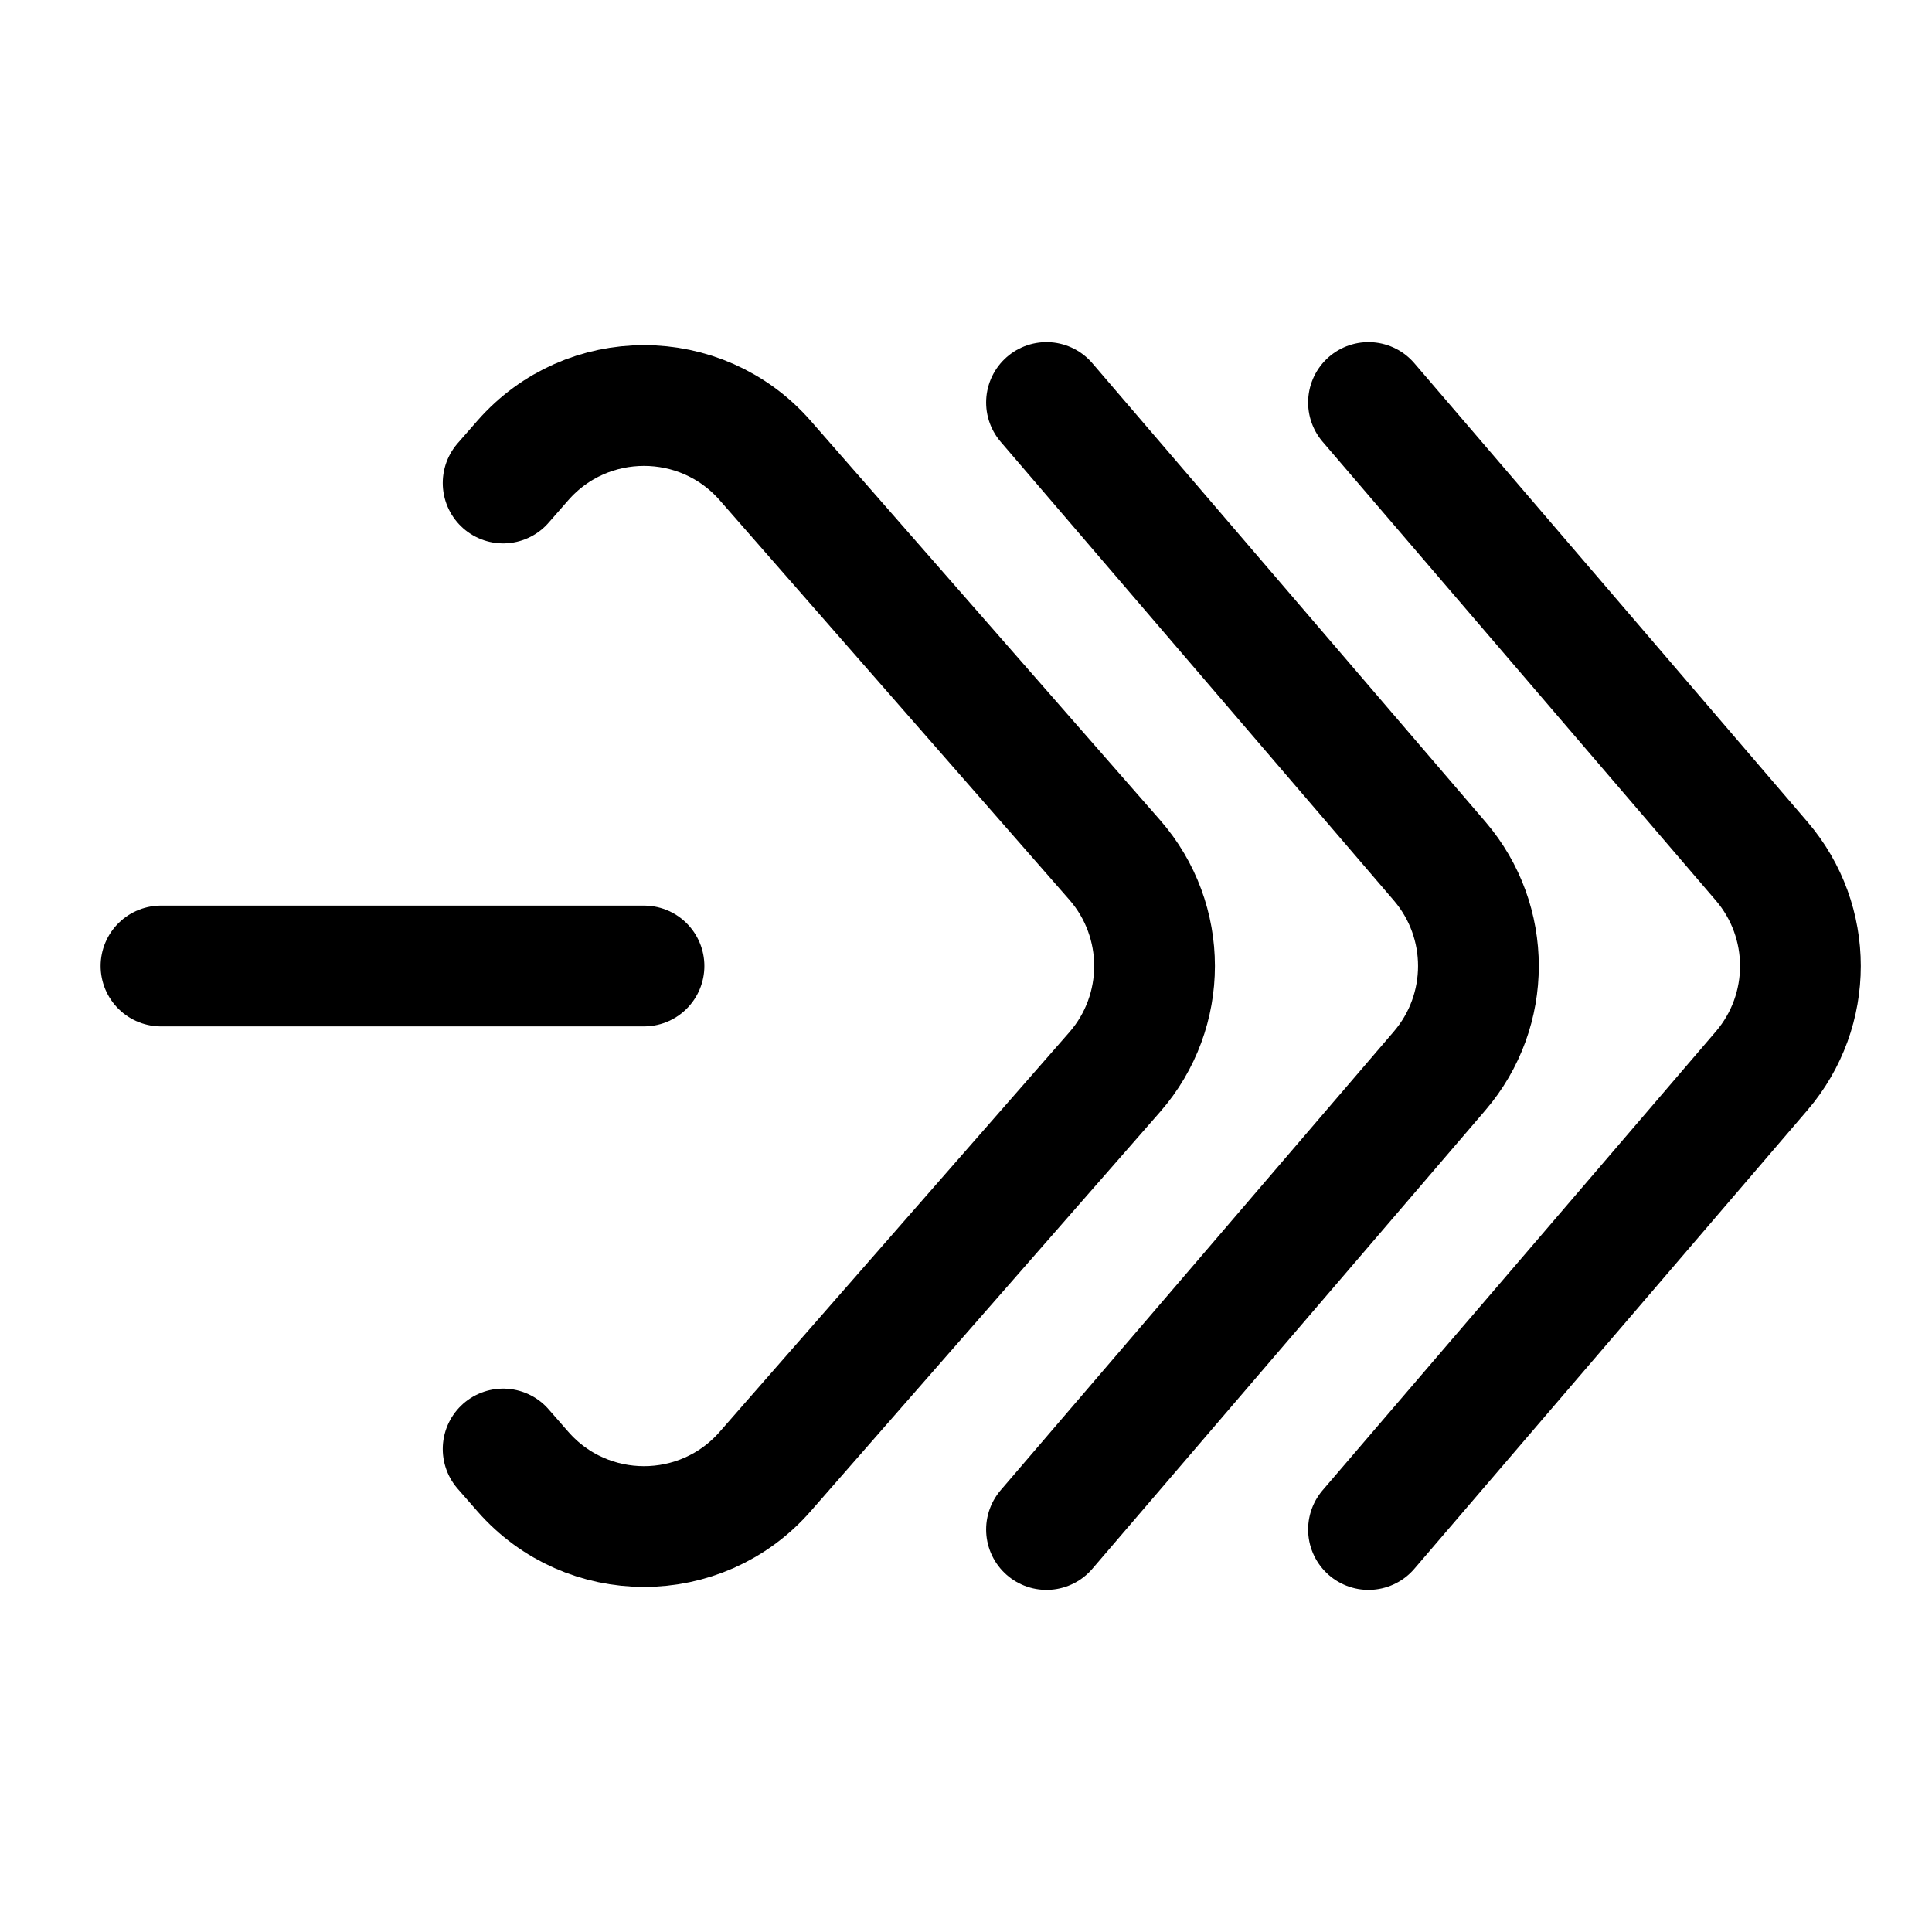
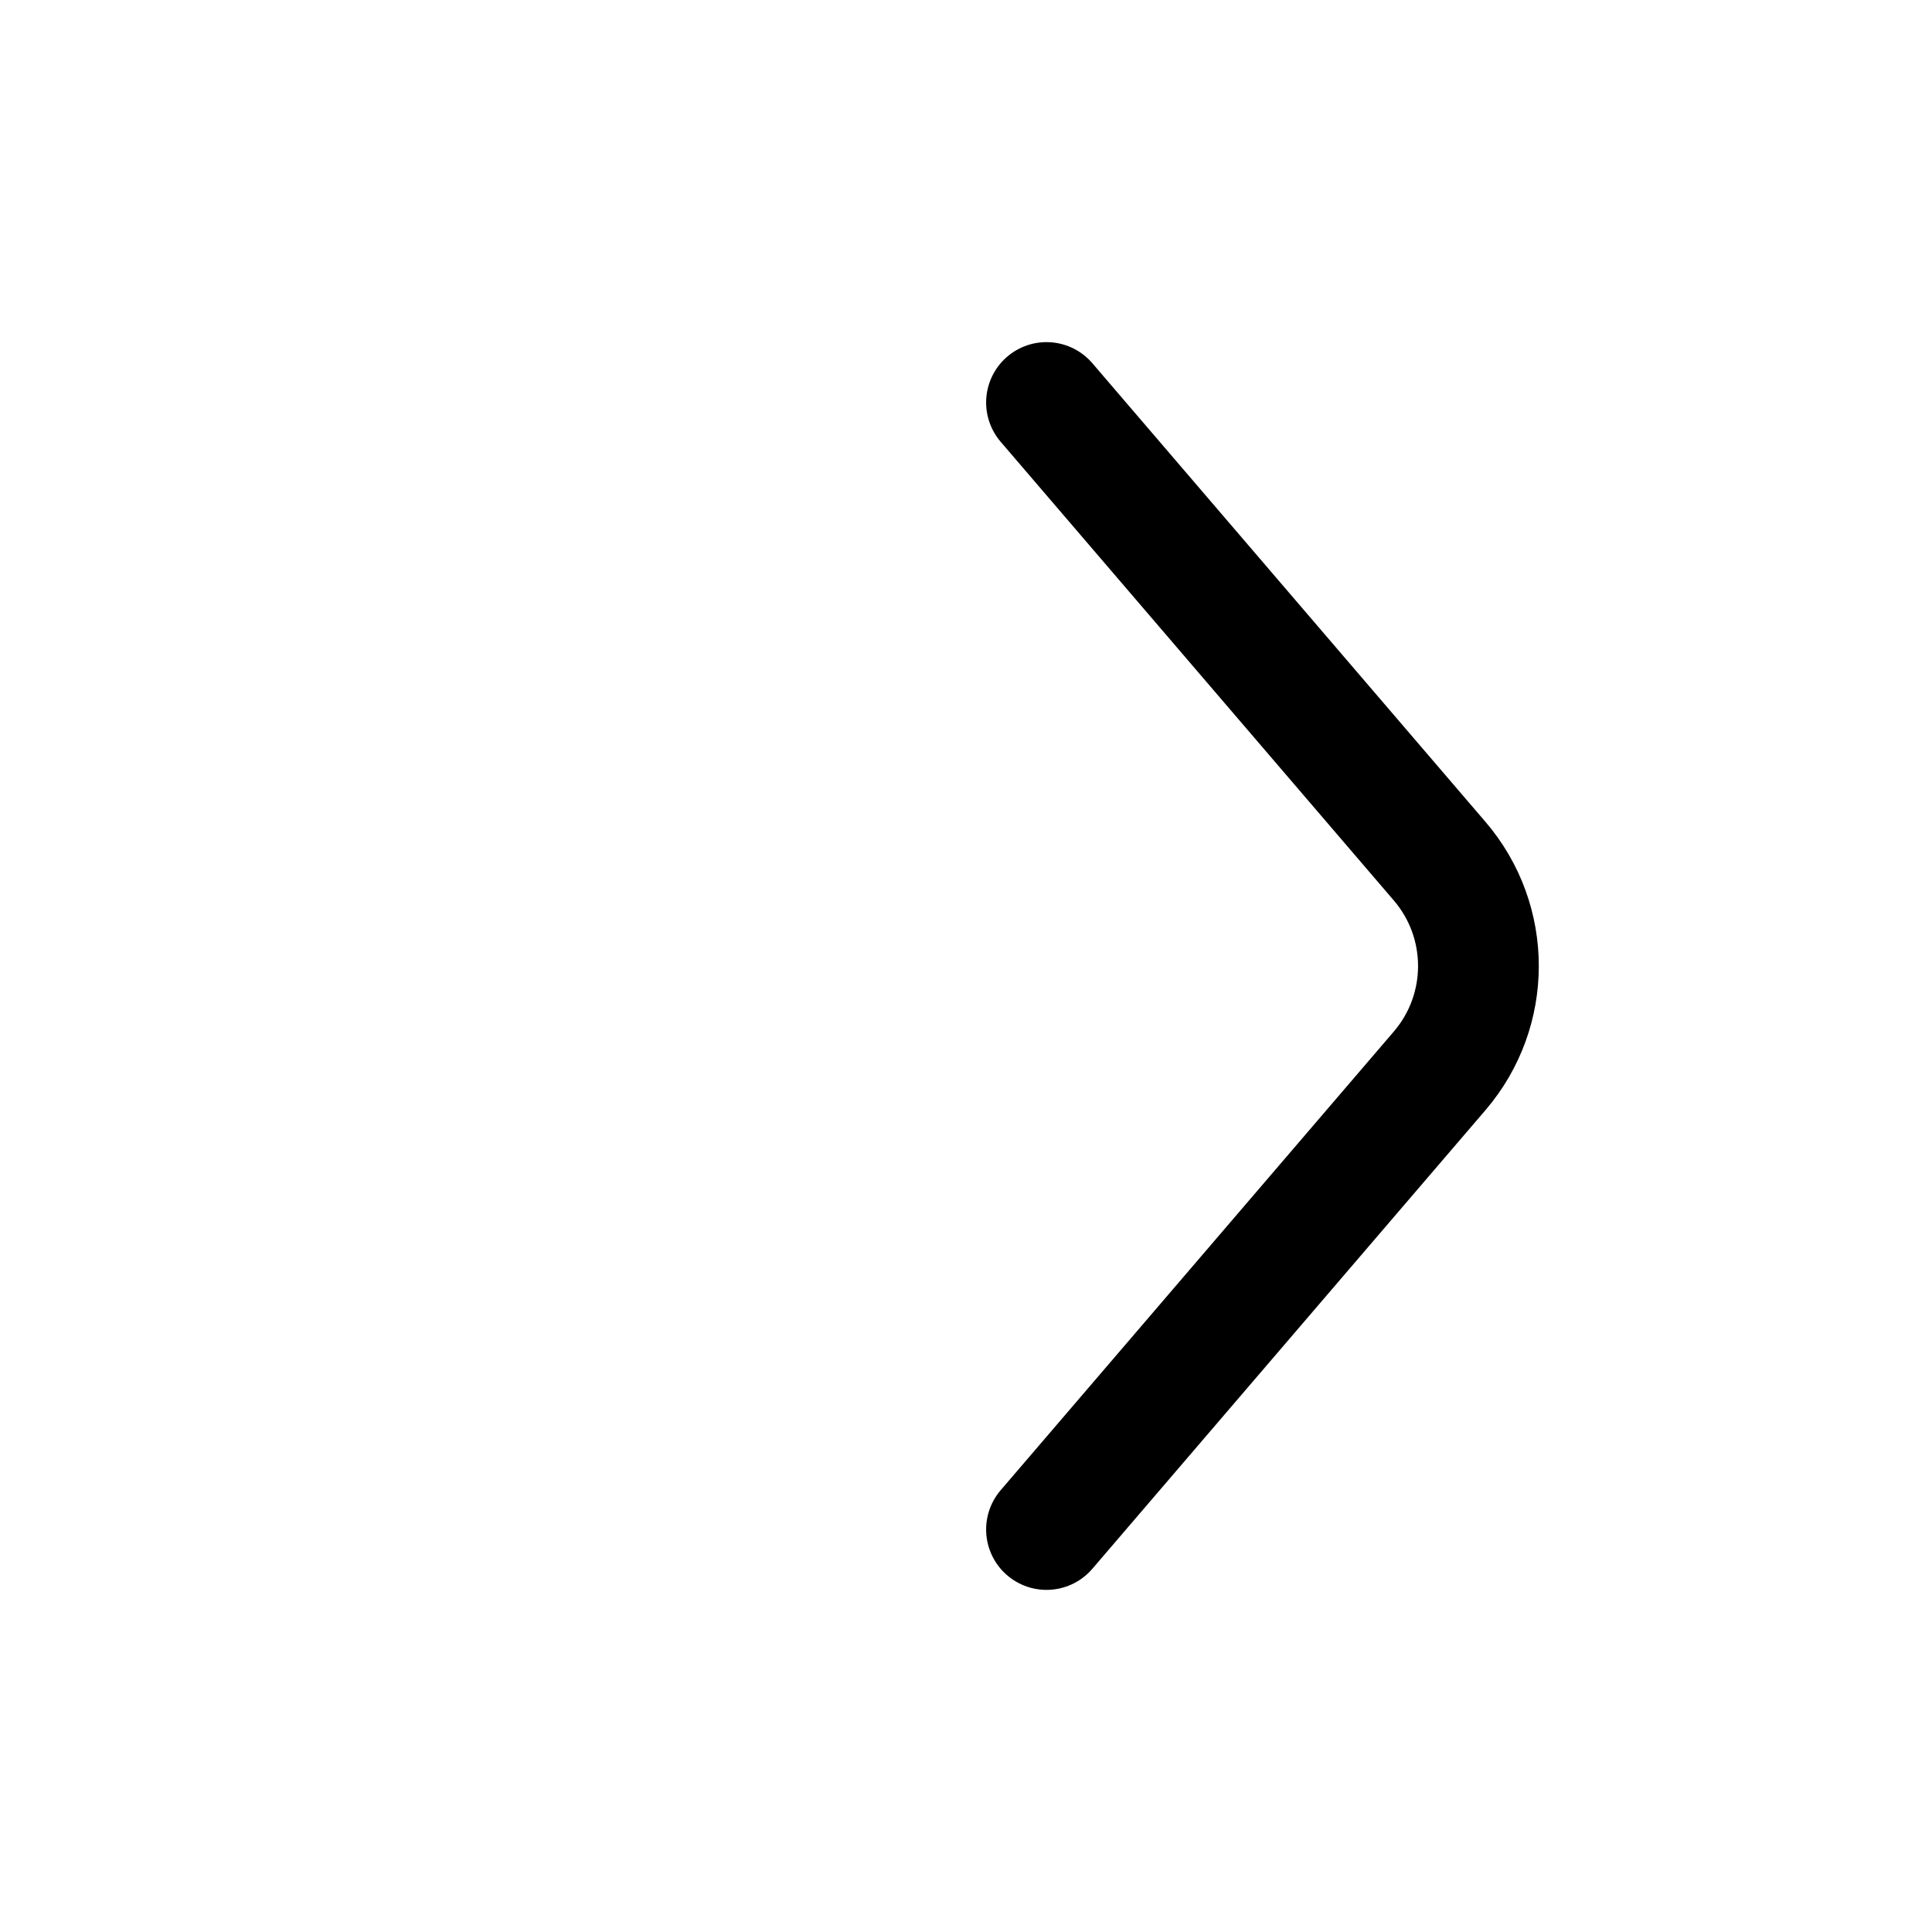
<svg xmlns="http://www.w3.org/2000/svg" width="800px" height="800px" viewBox="0 0 24 24" fill="none">
-   <path d="M2 12H5H8" stroke="#000000" stroke-width="1.5" stroke-linecap="round" stroke-linejoin="round" />
-   <path d="M6.25 6L6.495 5.72C7.292 4.81 8.708 4.81 9.505 5.72L13.848 10.683C14.507 11.437 14.507 12.563 13.848 13.317L9.505 18.28C8.708 19.191 7.292 19.191 6.495 18.28L6.25 18" stroke="#000000" stroke-width="1.5" stroke-linecap="round" stroke-linejoin="round" />
  <path d="M13 19L17.884 13.302C18.526 12.553 18.526 11.447 17.884 10.698L13 5" stroke="#000000" stroke-width="1.5" stroke-linecap="round" stroke-linejoin="round" />
-   <path d="M17 19L21.884 13.302C22.526 12.553 22.526 11.447 21.884 10.698L17 5" stroke="#000000" stroke-width="1.5" stroke-linecap="round" stroke-linejoin="round" />
</svg>